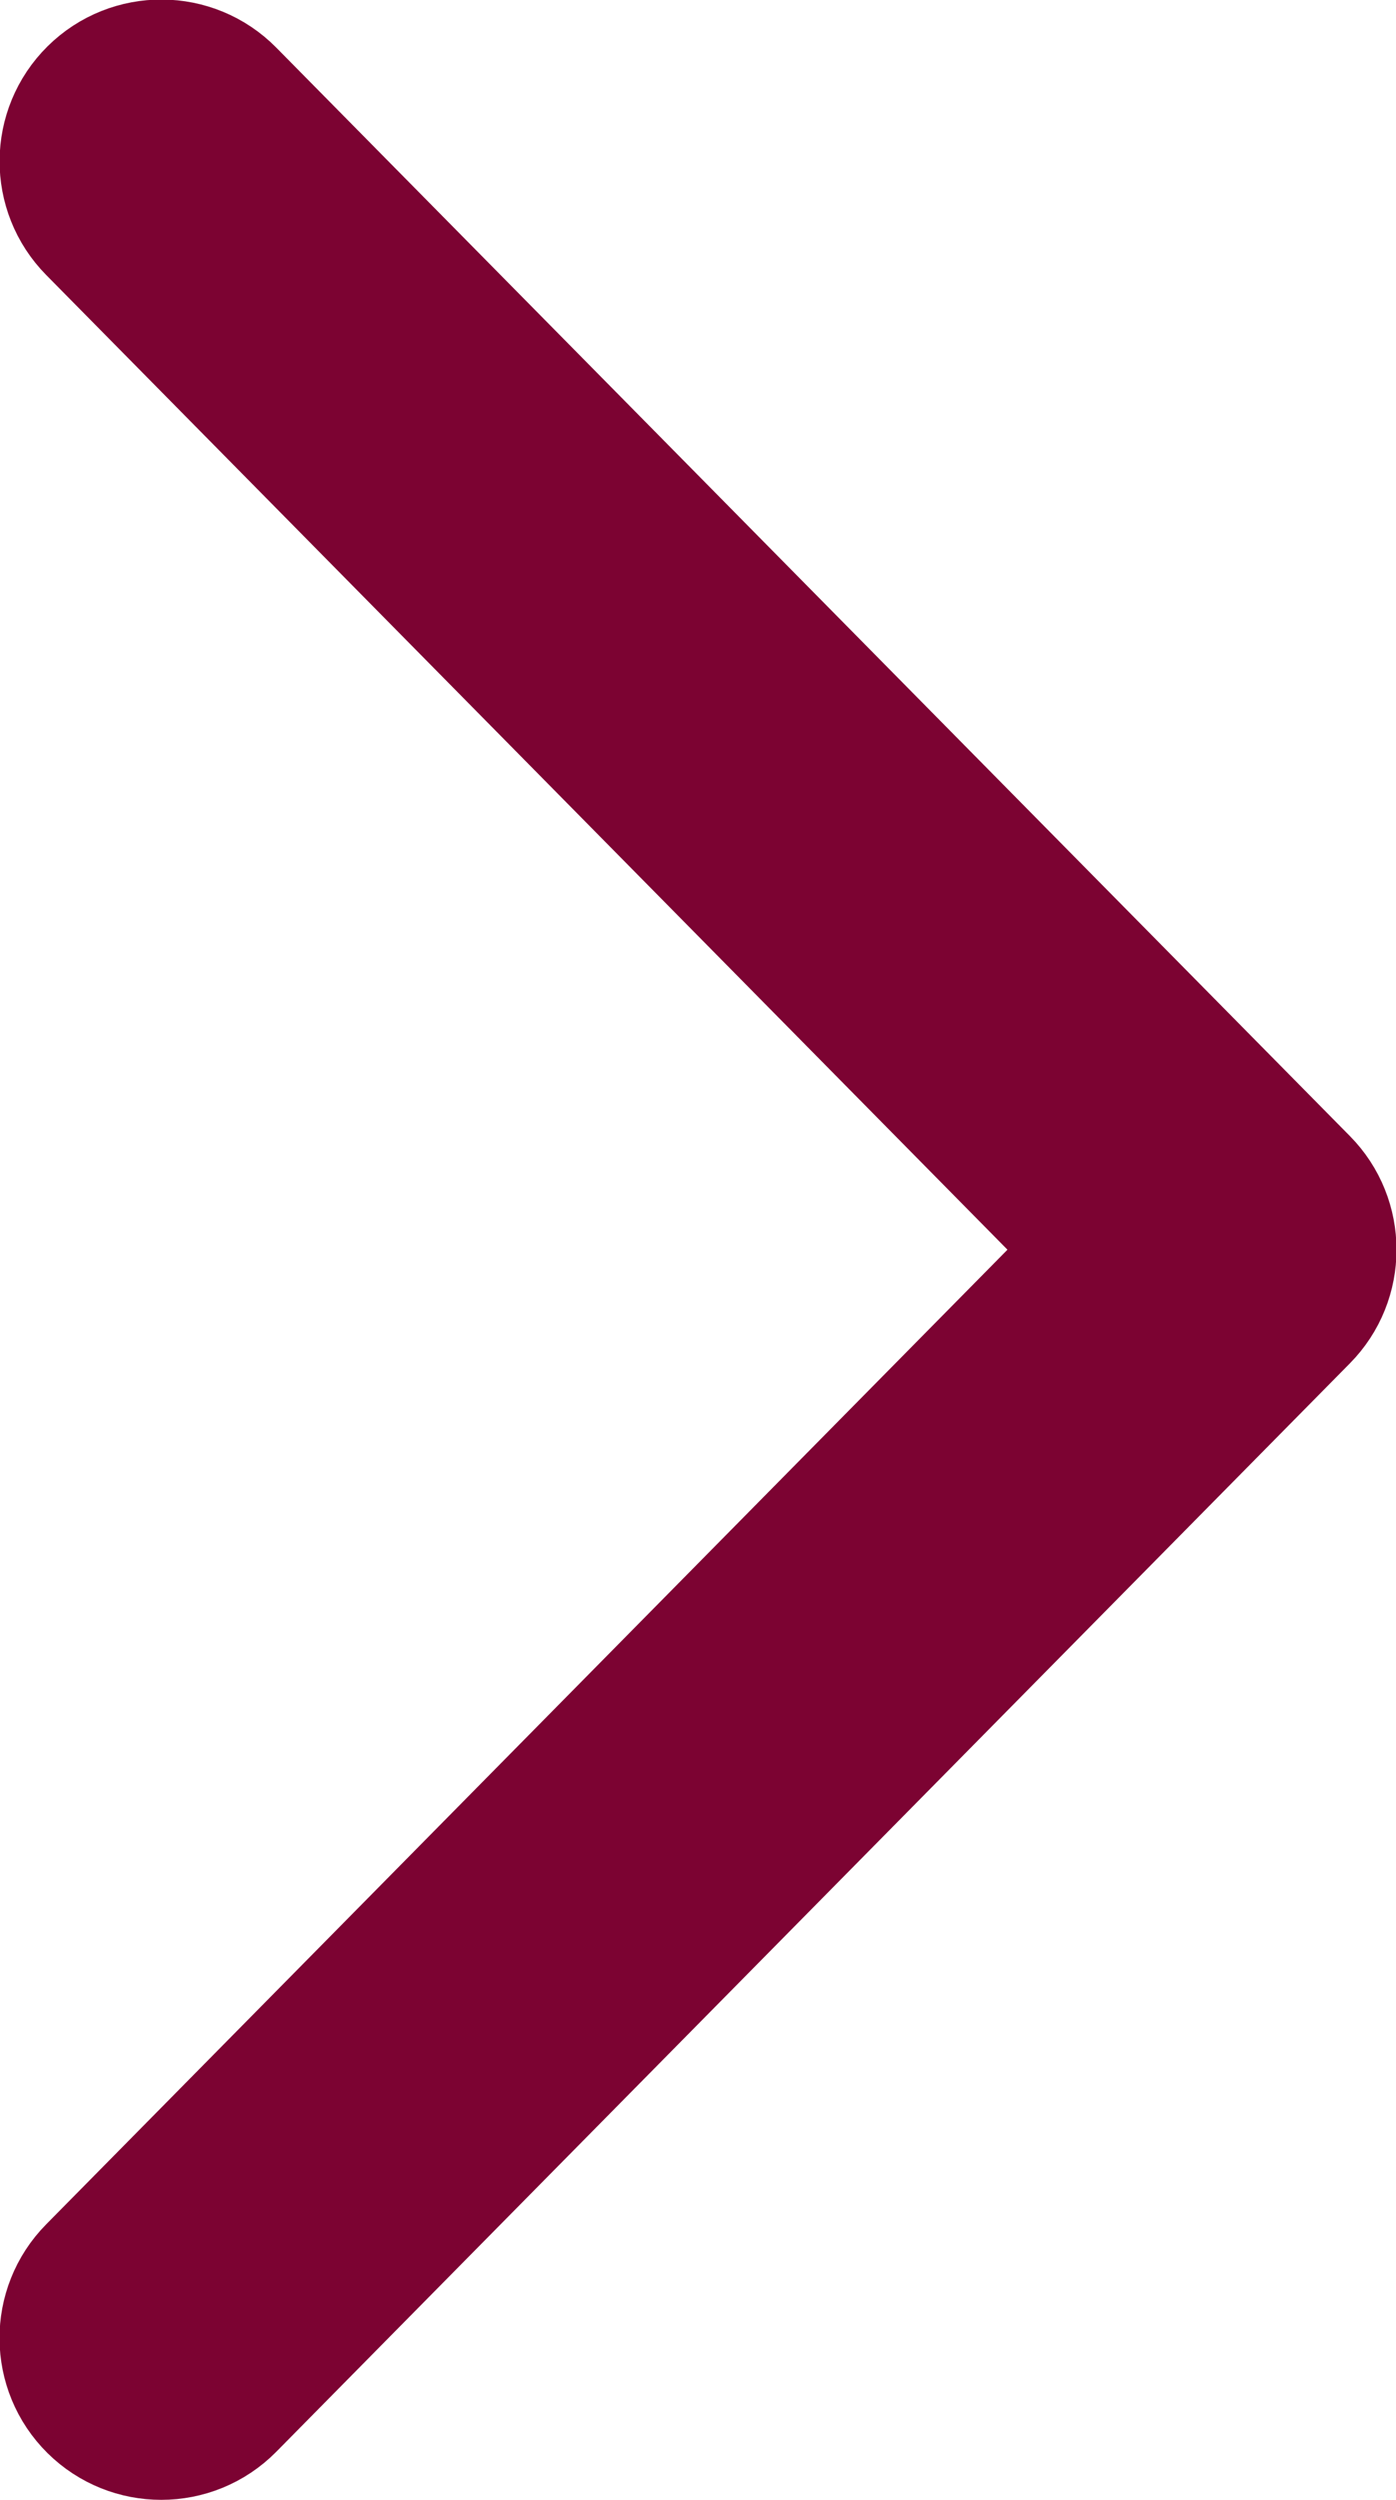
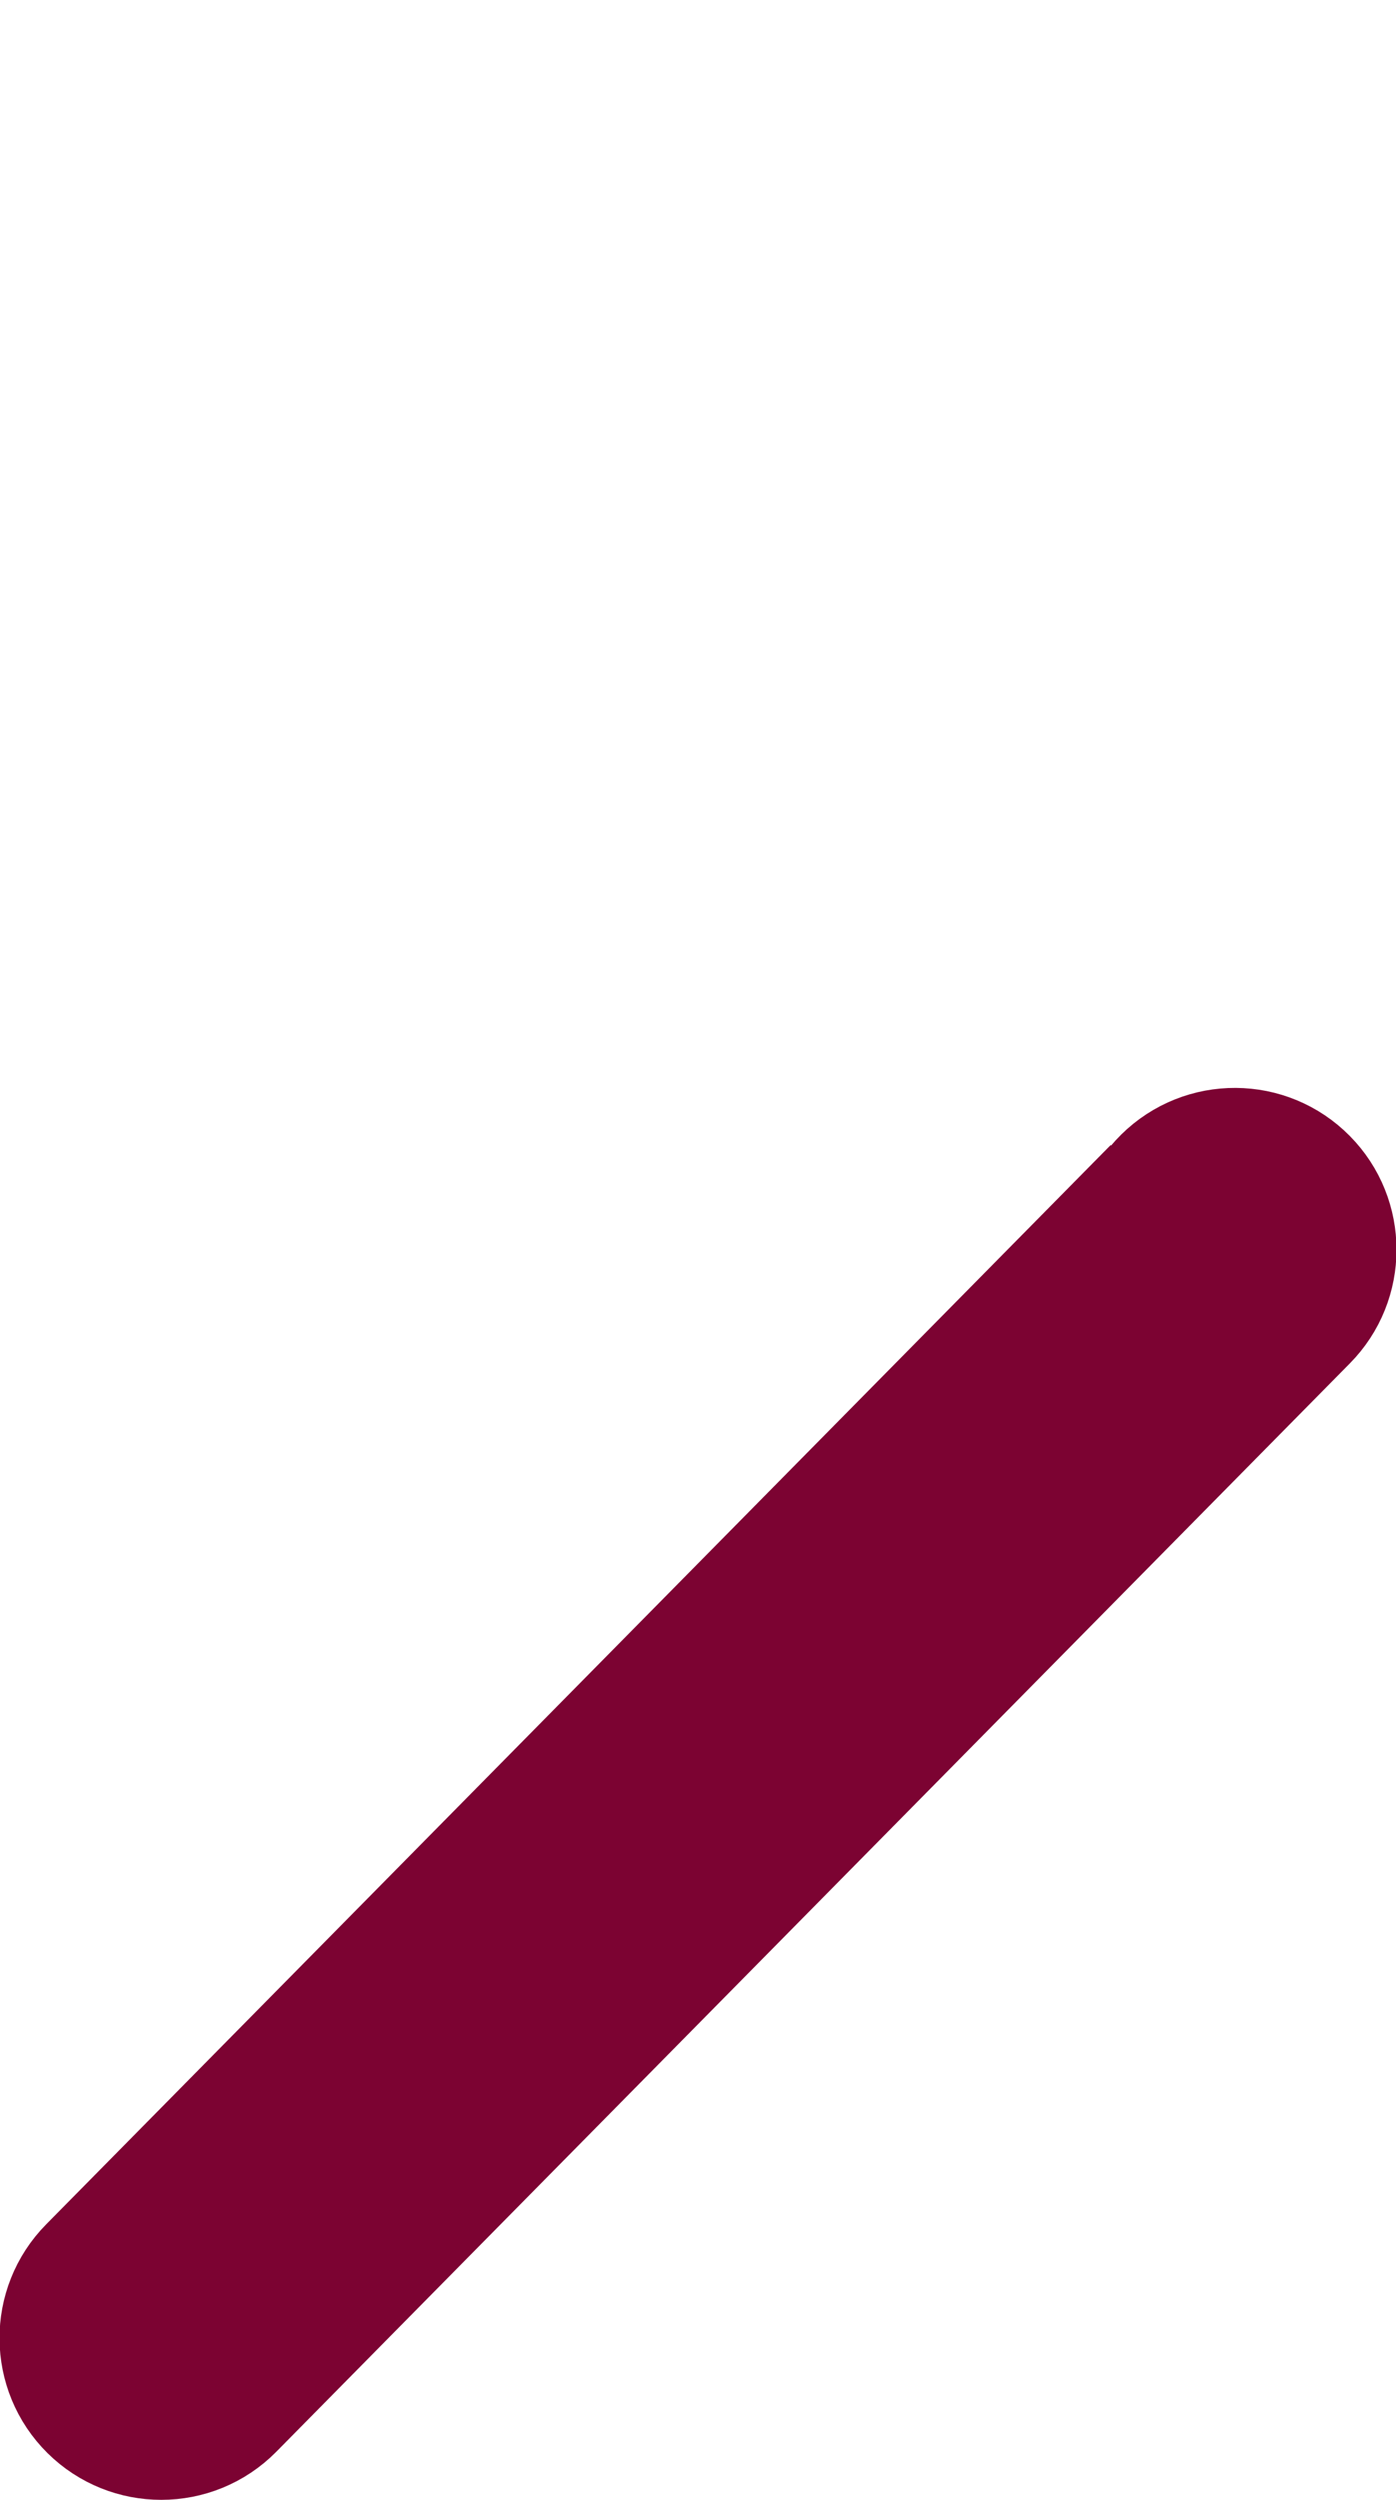
<svg xmlns="http://www.w3.org/2000/svg" xmlns:ns1="http://www.inkscape.org/namespaces/inkscape" xmlns:ns2="http://sodipodi.sourceforge.net/DTD/sodipodi-0.dtd" ns1:version="1.0beta2 (2b71d25, 2019-12-03)" ns2:docname="arrow-r.svg" id="svg843" version="1.1" viewBox="0 0 18.988 33.994" height="33.994" width="18.988">
  <defs id="defs847" />
  <ns2:namedview ns1:current-layer="svg843" ns1:window-maximized="0" ns1:window-y="286" ns1:window-x="2437" ns1:cy="15.088792" ns1:cx="9.4937295" ns1:zoom="21" showgrid="false" id="namedview845" ns1:window-height="1090" ns1:window-width="1882" ns1:pageshadow="2" ns1:pageopacity="0" guidetolerance="10" gridtolerance="10" objecttolerance="10" borderopacity="1" ns1:document-rotation="0" bordercolor="#666666" pagecolor="#ffffff" />
  <title id="title833">Icons / Arrows / Arrow Right 32px</title>
  <desc id="desc835">Created with Sketch.</desc>
  <g transform="translate(0.994,0.994)" style="fill:#7c0332;fill-opacity:1;stroke:#7c0332;stroke-width:2;stroke-miterlimit:4;stroke-dasharray:none;stroke-opacity:1" fill-rule="evenodd" fill="none" stroke-width="1" stroke="none" id="GWD-UI-r4">
    <g style="fill:#7c0332;fill-opacity:1;stroke:#7c0332;stroke-width:2;stroke-miterlimit:4;stroke-dasharray:none;stroke-opacity:1" fill="#7C0332" transform="translate(-827,-905)" id="Quiz-and-venue-page">
      <g style="fill:#7c0332;fill-opacity:1;stroke:#7c0332;stroke-width:2;stroke-miterlimit:4;stroke-dasharray:none;stroke-opacity:1" transform="translate(140,681)" id="recap-copy-3">
        <g style="fill:#7c0332;fill-opacity:1;stroke:#7c0332;stroke-width:2;stroke-miterlimit:4;stroke-dasharray:none;stroke-opacity:1" transform="translate(18,224)" id="Group-3">
          <g style="fill:#7c0332;fill-opacity:1;stroke:#7c0332;stroke-width:2;stroke-miterlimit:4;stroke-dasharray:none;stroke-opacity:1" transform="translate(669)" id="Icons-/-Arrows-/-Arrow-Right-32px">
-             <path ns1:connector-curvature="0" style="fill:#7c0332;fill-opacity:1;stroke:#7c0332;stroke-width:2;stroke-miterlimit:4;stroke-dasharray:none;stroke-opacity:1" transform="matrix(-1,0,0,1,17,0)" id="Icon" d="m 14.947,31.643 -14.602,-14.8 c -0.461,-0.467 -0.461,-1.219 0,-1.686 L 14.947,0.357 c 0.466,-0.473 1.225,-0.476 1.696,-0.011 0.471,0.466 0.476,1.225 0.011,1.697 L 2.886,16 16.655,29.957 c 0.465,0.472 0.46,1.231 -0.011,1.697 -0.234,0.231 -0.538,0.346 -0.843,0.346 -0.31,0 -0.619,-0.119 -0.854,-0.357 z" />
+             <path ns1:connector-curvature="0" style="fill:#7c0332;fill-opacity:1;stroke:#7c0332;stroke-width:2;stroke-miterlimit:4;stroke-dasharray:none;stroke-opacity:1" transform="matrix(-1,0,0,1,17,0)" id="Icon" d="m 14.947,31.643 -14.602,-14.8 c -0.461,-0.467 -0.461,-1.219 0,-1.686 c 0.466,-0.473 1.225,-0.476 1.696,-0.011 0.471,0.466 0.476,1.225 0.011,1.697 L 2.886,16 16.655,29.957 c 0.465,0.472 0.46,1.231 -0.011,1.697 -0.234,0.231 -0.538,0.346 -0.843,0.346 -0.31,0 -0.619,-0.119 -0.854,-0.357 z" />
          </g>
        </g>
      </g>
    </g>
  </g>
</svg>